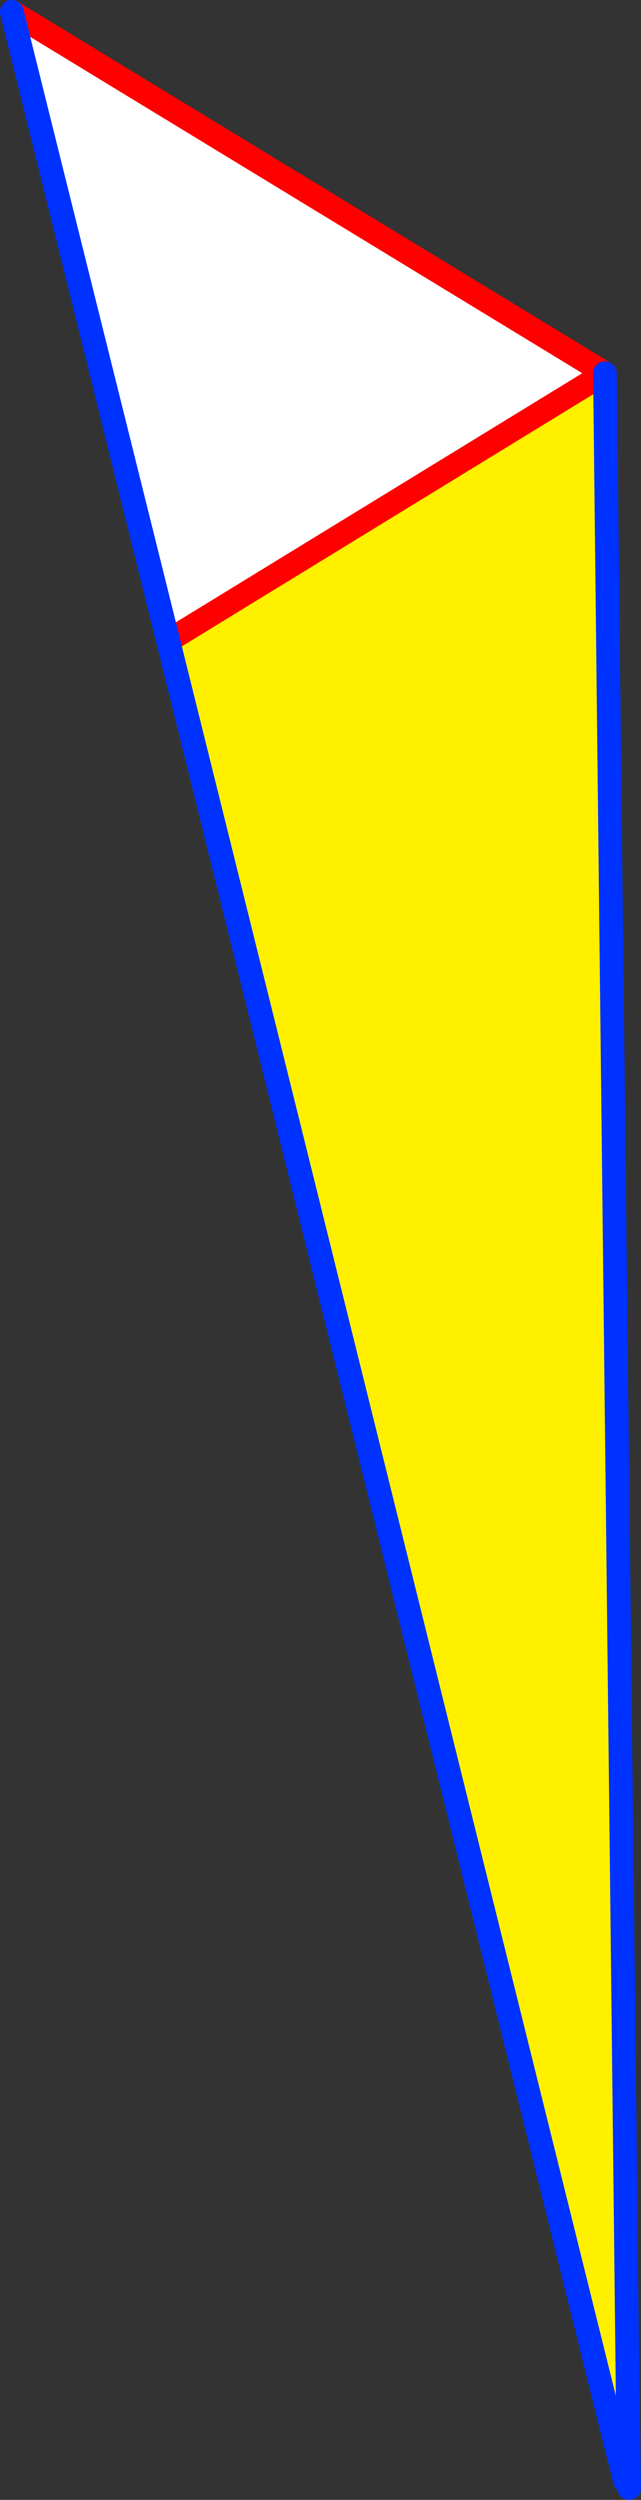
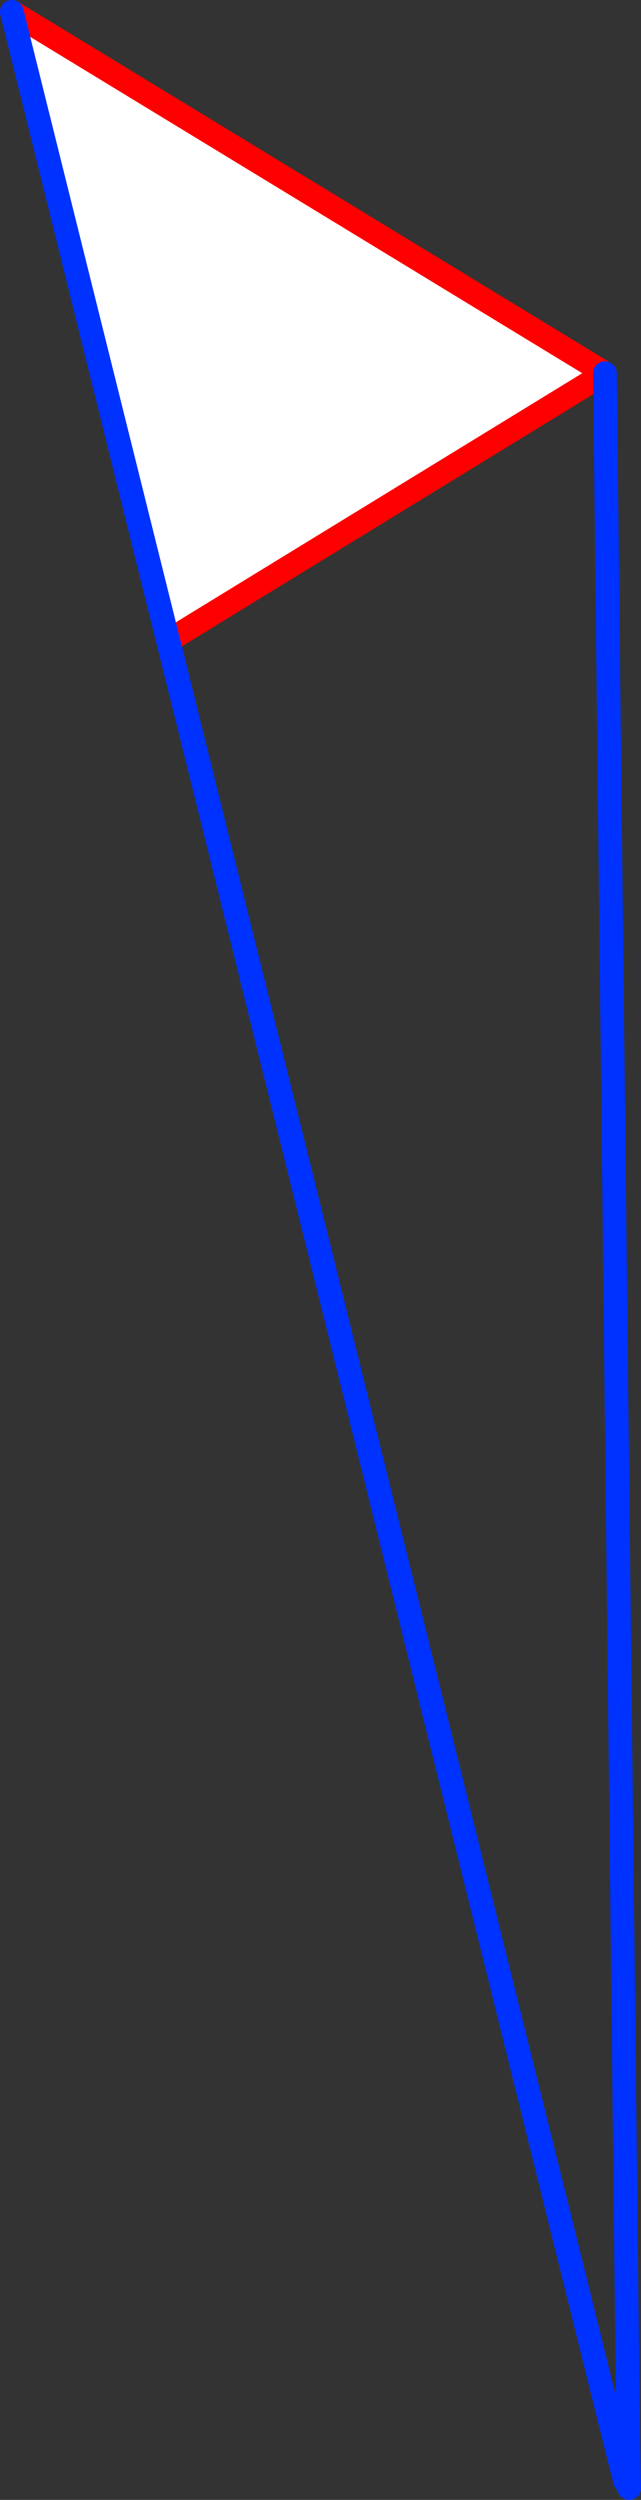
<svg xmlns="http://www.w3.org/2000/svg" height="211.35px" width="54.2px">
  <rect width="100%" height="100%" fill="#333333" stroke="none" />
  <g transform="matrix(1.0, 0.0, 0.0, 1.0, -327.95, -151.15)">
-     <path d="M379.1 182.7 L381.05 356.0 379.65 356.35 342.15 205.2 342.55 205.1 379.1 182.7" fill="#fff000" fill-rule="evenodd" stroke="none" />
    <path d="M328.95 152.15 L379.1 182.7 342.55 205.1 342.15 205.2 328.95 152.15" fill="#ffffff" fill-rule="evenodd" stroke="none" />
    <path d="M328.95 152.15 L379.1 182.7 342.55 205.1" fill="none" stroke="#ff0000" stroke-linecap="round" stroke-linejoin="round" stroke-width="2.0" />
    <path d="M379.1 182.7 L381.05 356.0 381.15 361.5 M379.65 356.35 L380.8 360.9 381.05 356.0 M379.65 356.35 L342.15 205.2 328.95 152.15 Z" fill="none" stroke="#0032ff" stroke-linecap="round" stroke-linejoin="round" stroke-width="2.0" />
  </g>
</svg>